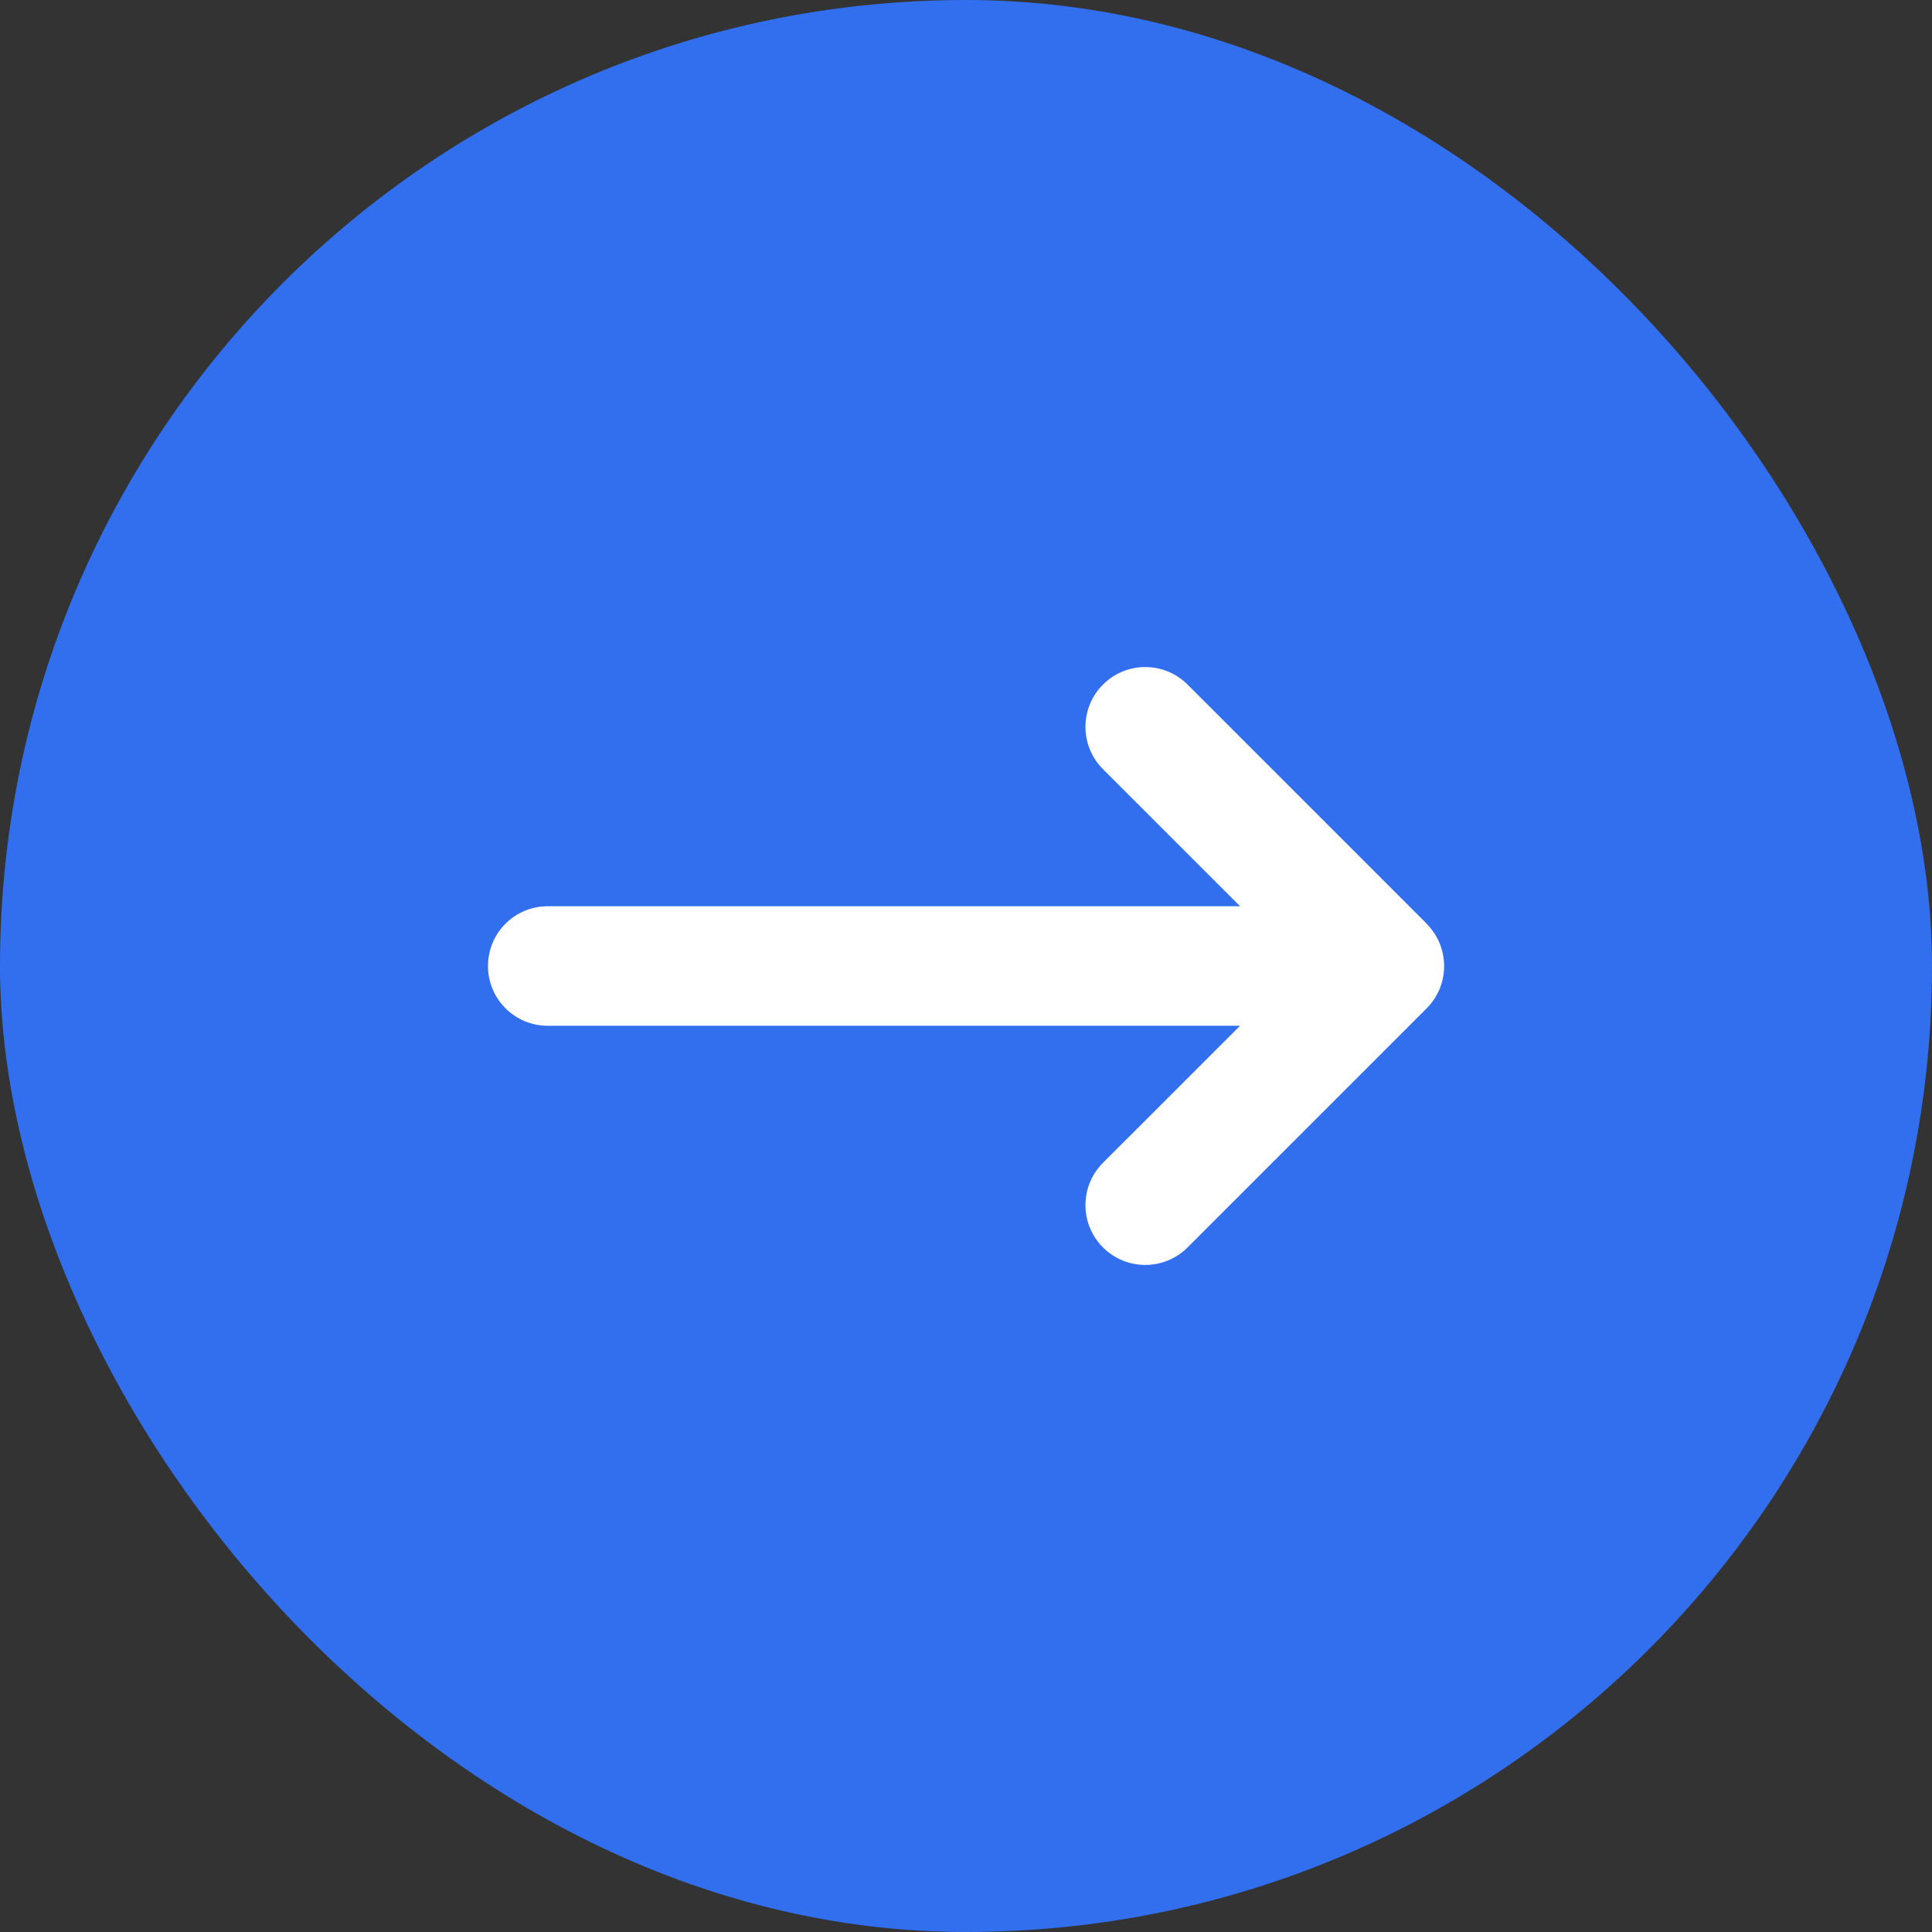
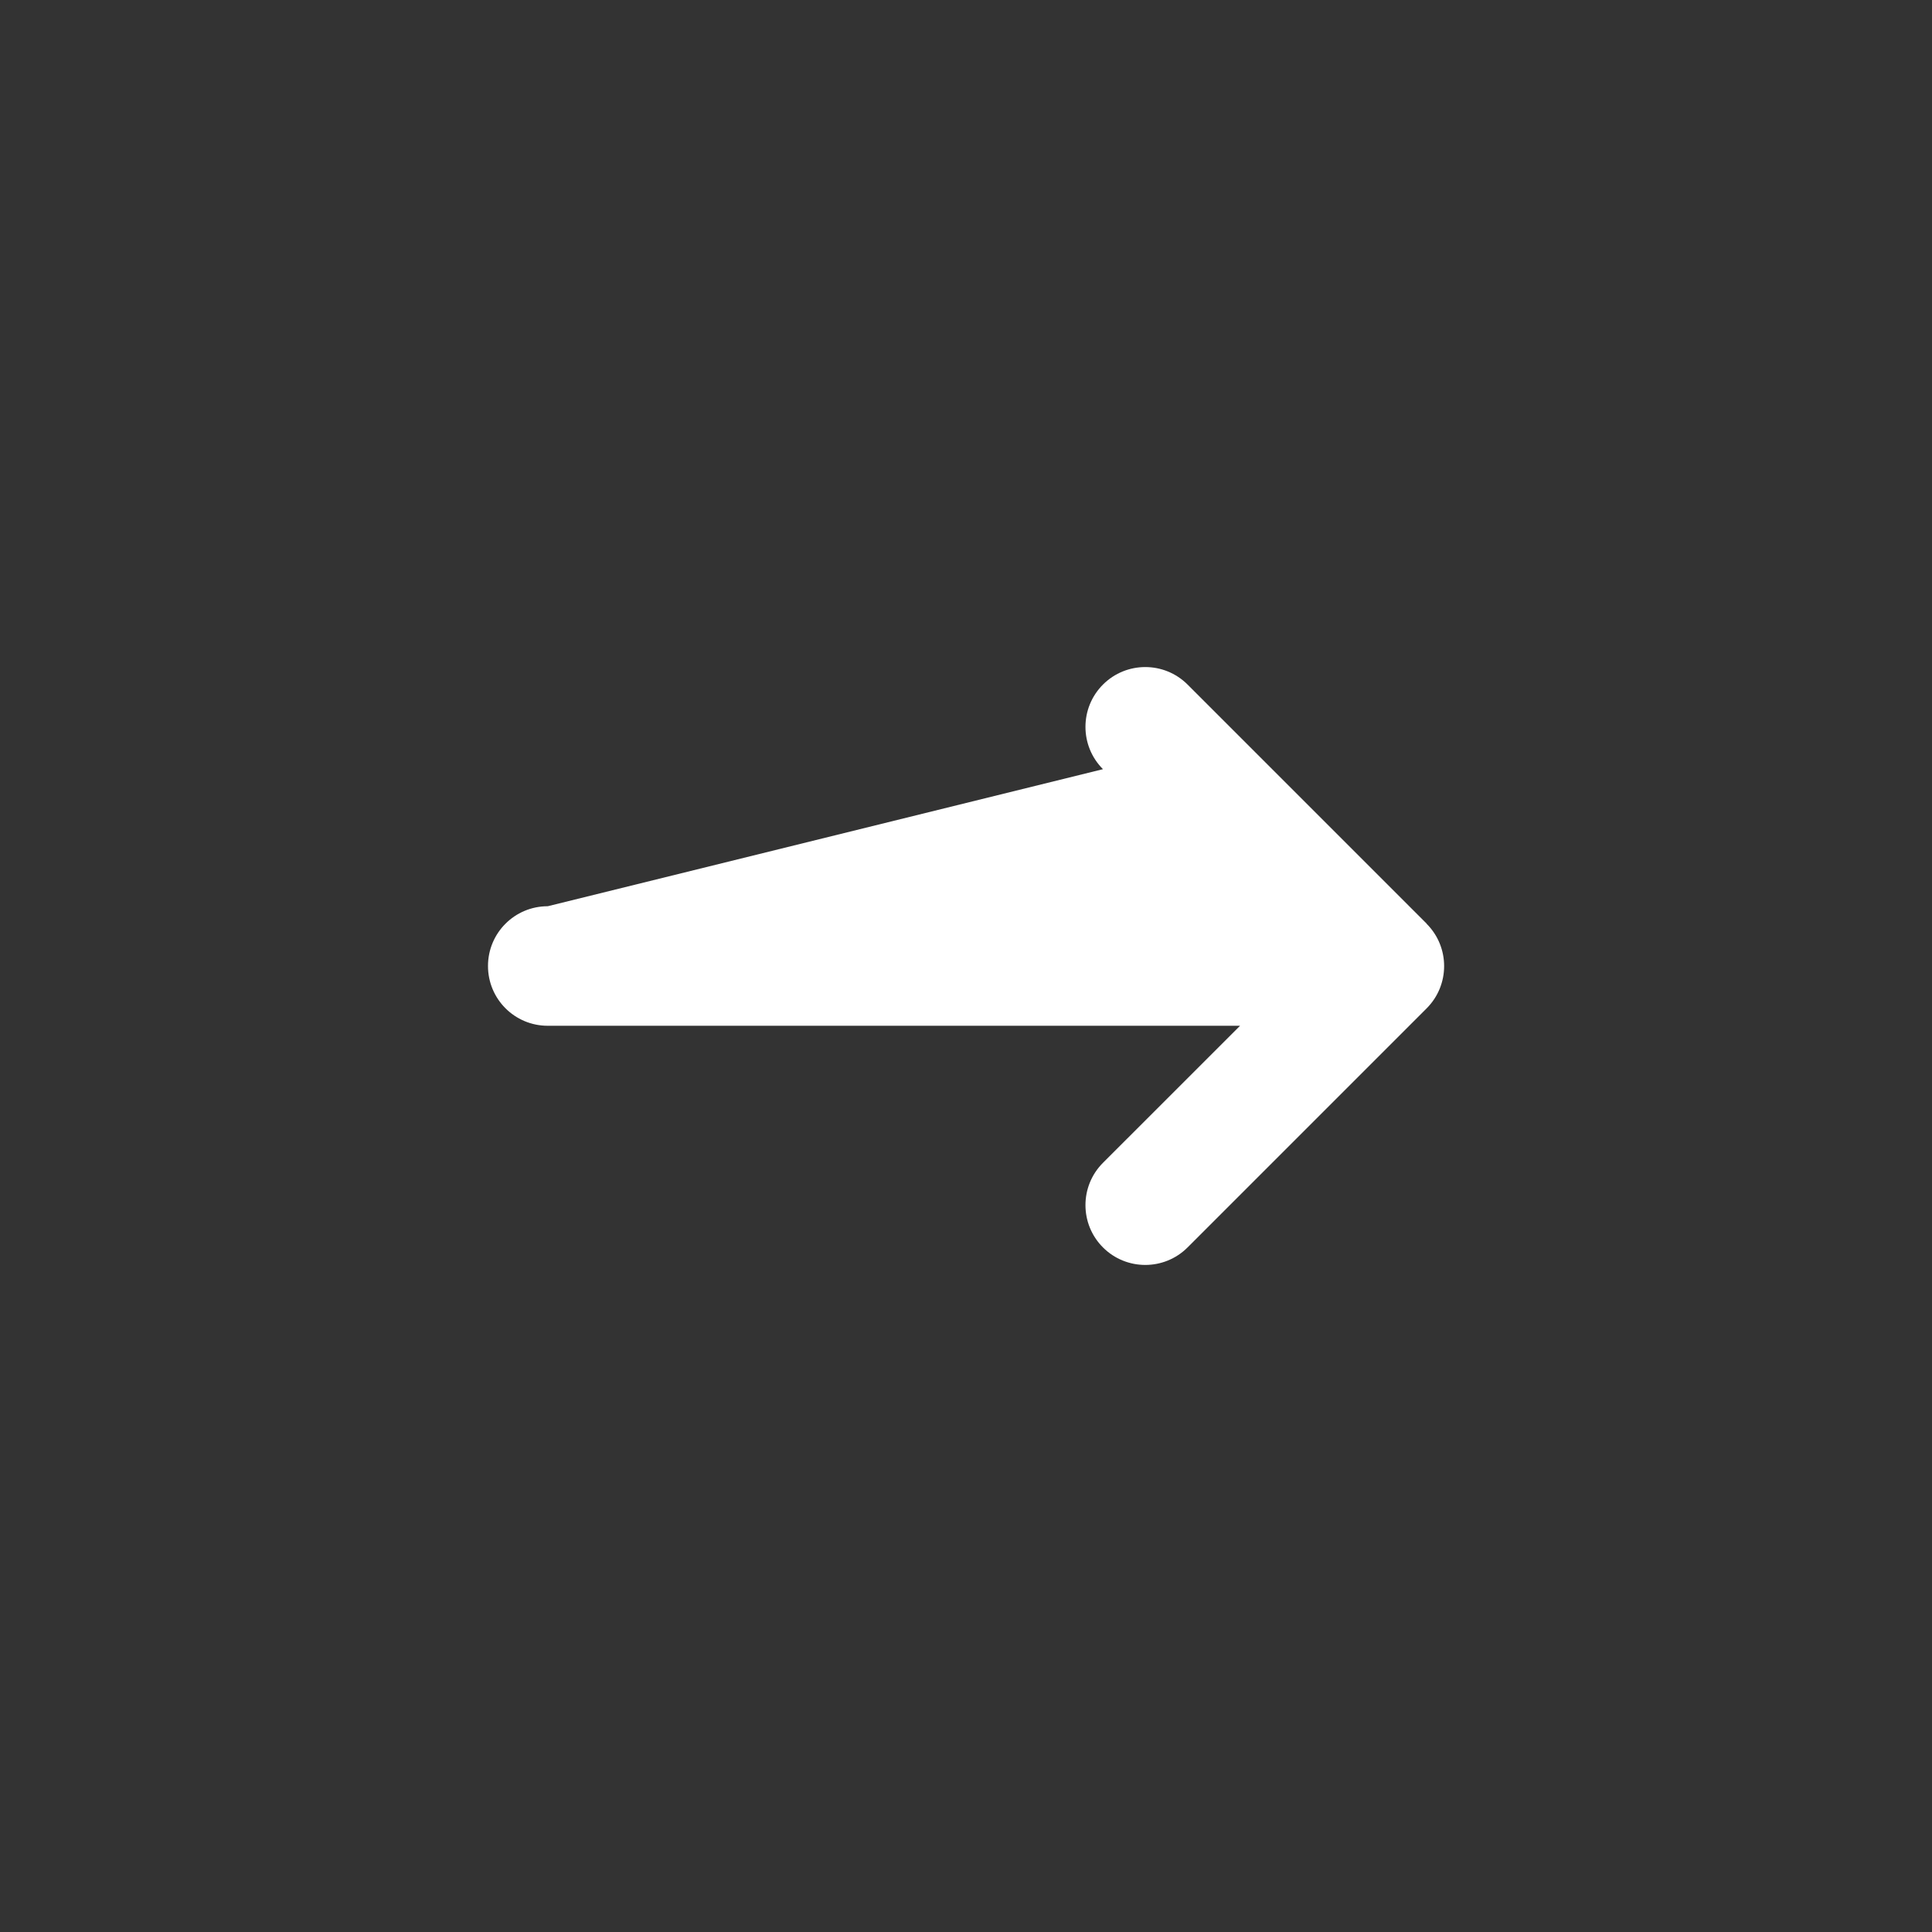
<svg xmlns="http://www.w3.org/2000/svg" width="48" height="48" viewBox="0 0 48 48" fill="none">
  <rect x="0" y="0" width="48" height="48" fill="#333333" stroke="none" />
-   <rect width="48" height="48" rx="24" fill="#316FEE" />
-   <path d="M35.444 22.951C36.024 23.531 36.024 24.473 35.444 25.053L29.505 30.992C28.925 31.572 27.983 31.572 27.403 30.992C26.823 30.412 26.823 29.47 27.403 28.89L30.809 25.485L13.609 25.485C12.787 25.485 12.124 24.821 12.124 24C12.124 23.179 12.787 22.515 13.609 22.515H30.809L27.403 19.11C26.823 18.53 26.823 17.588 27.403 17.008C27.983 16.428 28.925 16.428 29.505 17.008L35.444 22.947V22.951Z" fill="white" />
+   <path d="M35.444 22.951C36.024 23.531 36.024 24.473 35.444 25.053L29.505 30.992C28.925 31.572 27.983 31.572 27.403 30.992C26.823 30.412 26.823 29.47 27.403 28.89L30.809 25.485L13.609 25.485C12.787 25.485 12.124 24.821 12.124 24C12.124 23.179 12.787 22.515 13.609 22.515L27.403 19.11C26.823 18.53 26.823 17.588 27.403 17.008C27.983 16.428 28.925 16.428 29.505 17.008L35.444 22.947V22.951Z" fill="white" />
</svg>